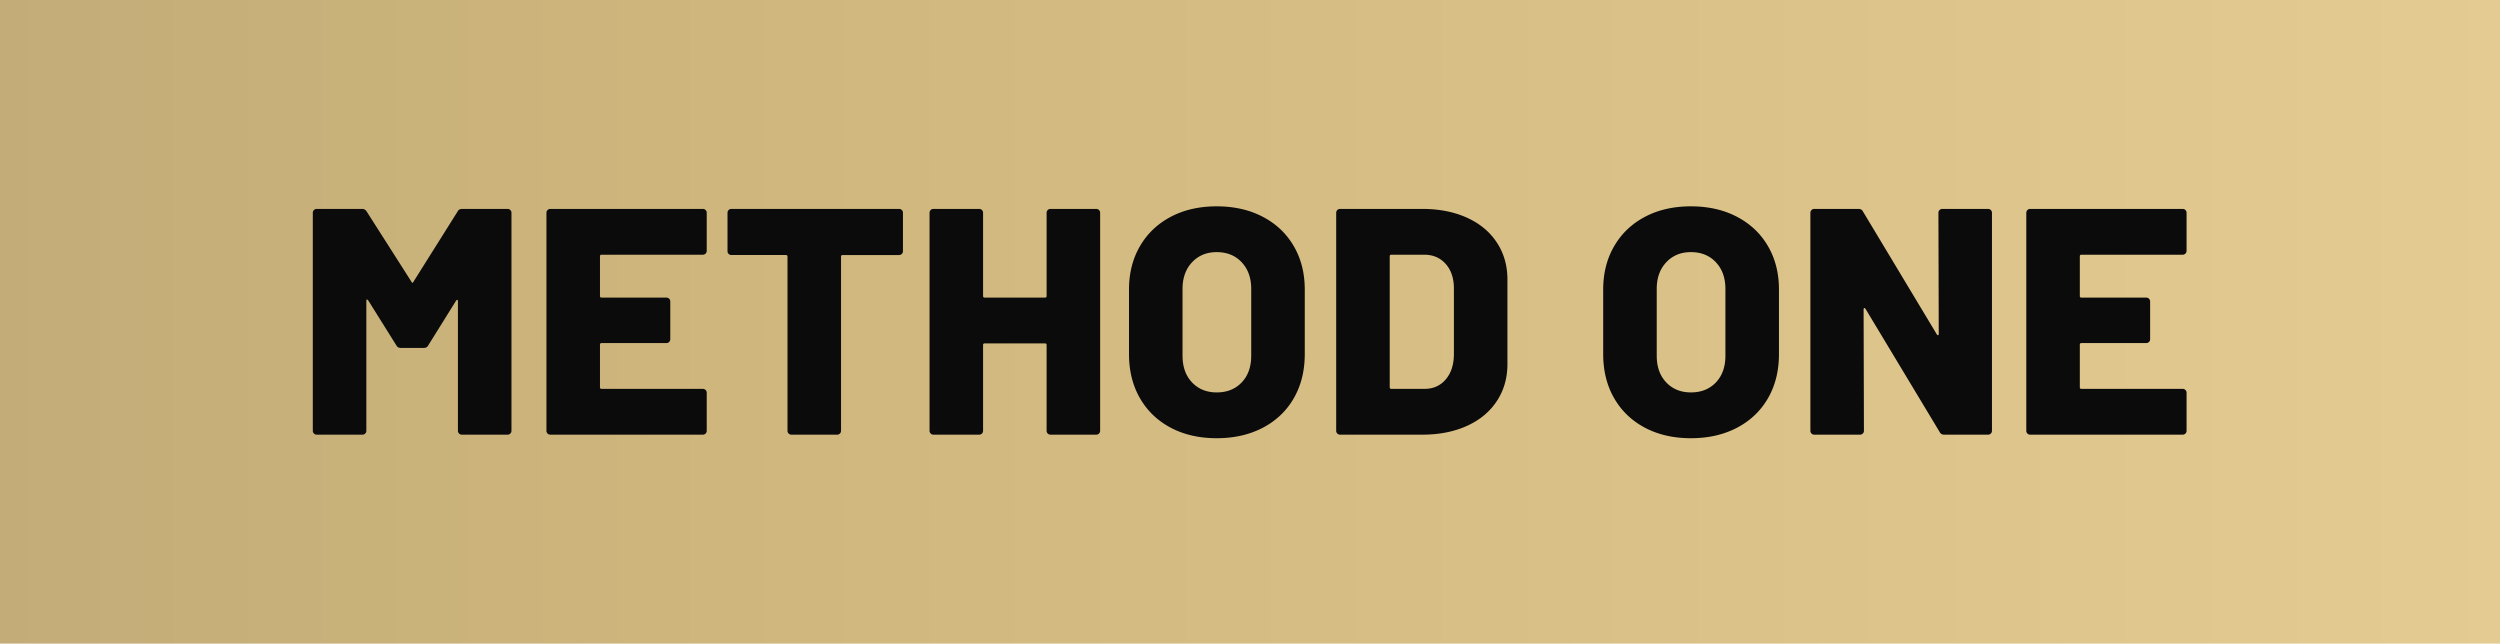
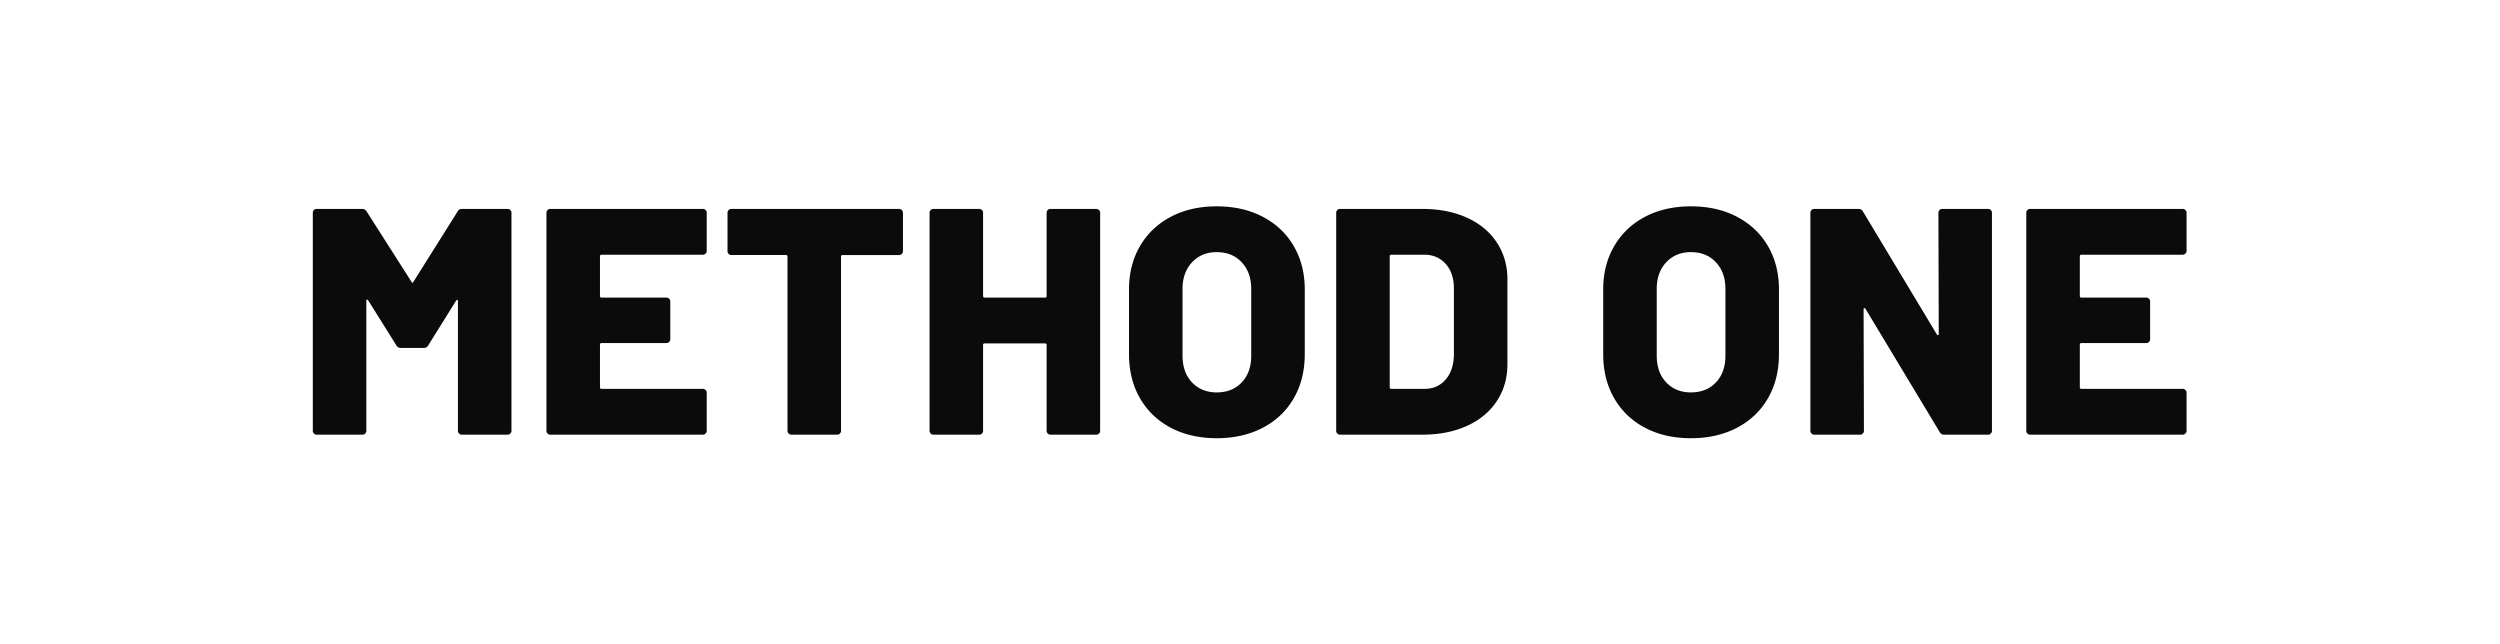
<svg xmlns="http://www.w3.org/2000/svg" width="1783" height="459">
  <defs>
    <linearGradient x1="100%" y1="50%" x2="0%" y2="50%" id="a">
      <stop stop-color="#E4CB92" offset="0%" />
      <stop stop-color="#D0B77D" offset="67.808%" />
      <stop stop-color="#C3AC78" offset="100%" />
    </linearGradient>
  </defs>
  <g fill="none" fill-rule="evenodd">
-     <path fill="url(#a)" d="M0 0h1783v459H0z" />
    <g fill="#0B0B0B" fill-rule="nonzero">
      <path d="M326.365 150.84c.613-1.227 1.686-1.84 3.22-1.84h32.43c.766 0 1.418.268 1.955.805.536.537.805 1.188.805 1.955v155.48c0 .767-.269 1.418-.805 1.955a2.662 2.662 0 0 1-1.955.805h-32.66a2.662 2.662 0 0 1-1.955-.805 2.662 2.662 0 0 1-.805-1.955v-92.46c0-.613-.154-.92-.46-.92-.307 0-.614.23-.92.69l-19.78 31.74c-.614 1.227-1.687 1.84-3.22 1.84h-16.33c-1.534 0-2.607-.613-3.22-1.84l-20.01-31.97c-.307-.46-.614-.69-.92-.69-.307 0-.46.307-.46.92v92.69c0 .767-.269 1.418-.805 1.955a2.662 2.662 0 0 1-1.955.805h-32.66a2.662 2.662 0 0 1-1.955-.805 2.662 2.662 0 0 1-.805-1.955V151.76c0-.767.268-1.418.805-1.955a2.662 2.662 0 0 1 1.955-.805h32.43c1.38 0 2.453.613 3.22 1.84l31.97 50.14c.46.92.92.92 1.38 0l31.51-50.14ZM504.034 178.9c0 .767-.268 1.418-.805 1.955a2.662 2.662 0 0 1-1.955.805h-72.22c-.766 0-1.15.383-1.15 1.15v28.29c0 .767.384 1.15 1.15 1.15h46.23c.767 0 1.419.268 1.955.805.537.537.805 1.188.805 1.955v26.91c0 .767-.268 1.418-.805 1.955a2.662 2.662 0 0 1-1.955.805h-46.23c-.766 0-1.15.383-1.15 1.15v30.36c0 .767.384 1.15 1.15 1.15h72.22c.767 0 1.419.268 1.955.805.537.537.805 1.188.805 1.955v27.14c0 .767-.268 1.418-.805 1.955a2.662 2.662 0 0 1-1.955.805h-108.79a2.662 2.662 0 0 1-1.955-.805 2.662 2.662 0 0 1-.805-1.955V151.76c0-.767.269-1.418.805-1.955a2.662 2.662 0 0 1 1.955-.805h108.79c.767 0 1.419.268 1.955.805.537.537.805 1.188.805 1.955v27.14ZM641.224 149c.767 0 1.418.268 1.955.805.537.537.805 1.188.805 1.955v27.37c0 .767-.268 1.418-.805 1.955a2.662 2.662 0 0 1-1.955.805h-40.25c-.767 0-1.15.383-1.15 1.15v124.2c0 .767-.268 1.418-.805 1.955a2.662 2.662 0 0 1-1.955.805h-32.66a2.662 2.662 0 0 1-1.955-.805 2.662 2.662 0 0 1-.805-1.955v-124.2c0-.767-.383-1.15-1.15-1.15h-38.87a2.662 2.662 0 0 1-1.955-.805 2.662 2.662 0 0 1-.805-1.955v-27.37c0-.767.268-1.418.805-1.955a2.662 2.662 0 0 1 1.955-.805h119.6ZM746.443 151.76c0-.767.269-1.418.805-1.955a2.662 2.662 0 0 1 1.955-.805h32.66c.767 0 1.419.268 1.955.805.537.537.805 1.188.805 1.955v155.48c0 .767-.268 1.418-.805 1.955a2.662 2.662 0 0 1-1.955.805h-32.66a2.662 2.662 0 0 1-1.955-.805 2.662 2.662 0 0 1-.805-1.955v-61.18c0-.767-.383-1.15-1.15-1.15h-43.01c-.766 0-1.15.383-1.15 1.15v61.18c0 .767-.268 1.418-.805 1.955a2.662 2.662 0 0 1-1.955.805h-32.66a2.662 2.662 0 0 1-1.955-.805 2.662 2.662 0 0 1-.805-1.955V151.76c0-.767.269-1.418.805-1.955a2.662 2.662 0 0 1 1.955-.805h32.66c.767 0 1.419.268 1.955.805.537.537.805 1.188.805 1.955v59.34c0 .767.384 1.15 1.15 1.15h43.01c.767 0 1.15-.383 1.15-1.15v-59.34ZM867.763 312.53c-12.42 0-23.345-2.492-32.775-7.475s-16.752-11.998-21.965-21.045c-5.213-9.047-7.82-19.55-7.82-31.51v-46c0-11.653 2.607-21.965 7.82-30.935 5.213-8.97 12.535-15.947 21.965-20.93 9.43-4.983 20.355-7.475 32.775-7.475 12.42 0 23.383 2.492 32.89 7.475 9.507 4.983 16.867 11.96 22.08 20.93 5.213 8.97 7.82 19.282 7.82 30.935v46c0 11.96-2.607 22.463-7.82 31.51s-12.573 16.062-22.08 21.045c-9.507 4.983-20.47 7.475-32.89 7.475Zm0-32.66c7.36 0 13.302-2.377 17.825-7.13s6.785-11.117 6.785-19.09v-47.61c0-7.82-2.262-14.145-6.785-18.975-4.523-4.83-10.465-7.245-17.825-7.245-7.207 0-13.072 2.415-17.595 7.245s-6.785 11.155-6.785 18.975v47.61c0 7.973 2.262 14.337 6.785 19.09s10.388 7.13 17.595 7.13ZM955.732 310a2.662 2.662 0 0 1-1.955-.805 2.662 2.662 0 0 1-.805-1.955V151.76c0-.767.269-1.418.805-1.955a2.662 2.662 0 0 1 1.955-.805h58.65c11.96 0 22.54 2.07 31.74 6.21 9.2 4.14 16.33 10.043 21.39 17.71 5.06 7.667 7.59 16.483 7.59 26.45v60.26c0 9.967-2.53 18.783-7.59 26.45-5.06 7.667-12.19 13.57-21.39 17.71-9.2 4.14-19.78 6.21-31.74 6.21h-58.65Zm35.42-33.81c0 .767.384 1.15 1.15 1.15h23.69c6.134 0 11.117-2.185 14.95-6.555 3.834-4.37 5.827-10.235 5.98-17.595v-47.38c0-7.36-1.955-13.225-5.865-17.595-3.91-4.37-9.008-6.555-15.295-6.555h-23.46c-.766 0-1.15.383-1.15 1.15v93.38ZM1205.961 312.53c-12.42 0-23.345-2.492-32.775-7.475s-16.751-11.998-21.965-21.045c-5.213-9.047-7.82-19.55-7.82-31.51v-46c0-11.653 2.607-21.965 7.82-30.935 5.214-8.97 12.535-15.947 21.965-20.93 9.43-4.983 20.355-7.475 32.775-7.475 12.42 0 23.384 2.492 32.89 7.475 9.507 4.983 16.867 11.96 22.08 20.93 5.214 8.97 7.82 19.282 7.82 30.935v46c0 11.96-2.606 22.463-7.82 31.51-5.213 9.047-12.573 16.062-22.08 21.045-9.506 4.983-20.47 7.475-32.89 7.475Zm0-32.66c7.36 0 13.302-2.377 17.825-7.13 4.524-4.753 6.785-11.117 6.785-19.09v-47.61c0-7.82-2.261-14.145-6.785-18.975-4.523-4.83-10.465-7.245-17.825-7.245-7.206 0-13.071 2.415-17.595 7.245-4.523 4.83-6.785 11.155-6.785 18.975v47.61c0 7.973 2.262 14.337 6.785 19.09 4.524 4.753 10.389 7.13 17.595 7.13ZM1382.481 151.76c0-.767.268-1.418.805-1.955a2.662 2.662 0 0 1 1.955-.805h32.66c.767 0 1.418.268 1.955.805.537.537.805 1.188.805 1.955v155.48c0 .767-.268 1.418-.805 1.955a2.662 2.662 0 0 1-1.955.805h-31.28c-1.533 0-2.607-.613-3.22-1.84l-52.9-87.86c-.307-.46-.613-.652-.92-.575-.307.077-.46.422-.46 1.035l.23 86.48c0 .767-.268 1.418-.805 1.955a2.662 2.662 0 0 1-1.955.805h-32.66a2.662 2.662 0 0 1-1.955-.805 2.662 2.662 0 0 1-.805-1.955V151.76c0-.767.268-1.418.805-1.955a2.662 2.662 0 0 1 1.955-.805h31.51c1.533 0 2.607.613 3.22 1.84l52.67 87.63c.307.46.613.652.92.575.307-.077.46-.422.46-1.035l-.23-86.25ZM1559.46 178.9c0 .767-.268 1.418-.804 1.955a2.662 2.662 0 0 1-1.955.805h-72.22c-.767 0-1.15.383-1.15 1.15v28.29c0 .767.383 1.15 1.15 1.15h46.23c.766 0 1.418.268 1.955.805.536.537.805 1.188.805 1.955v26.91c0 .767-.269 1.418-.805 1.955a2.662 2.662 0 0 1-1.955.805h-46.23c-.767 0-1.15.383-1.15 1.15v30.36c0 .767.383 1.15 1.15 1.15h72.22c.766 0 1.418.268 1.955.805.536.537.805 1.188.805 1.955v27.14c0 .767-.269 1.418-.805 1.955a2.662 2.662 0 0 1-1.955.805h-108.79a2.662 2.662 0 0 1-1.955-.805 2.662 2.662 0 0 1-.805-1.955V151.76c0-.767.268-1.418.805-1.955a2.662 2.662 0 0 1 1.955-.805h108.79c.766 0 1.418.268 1.955.805.536.537.805 1.188.805 1.955v27.14Z" />
    </g>
  </g>
</svg>